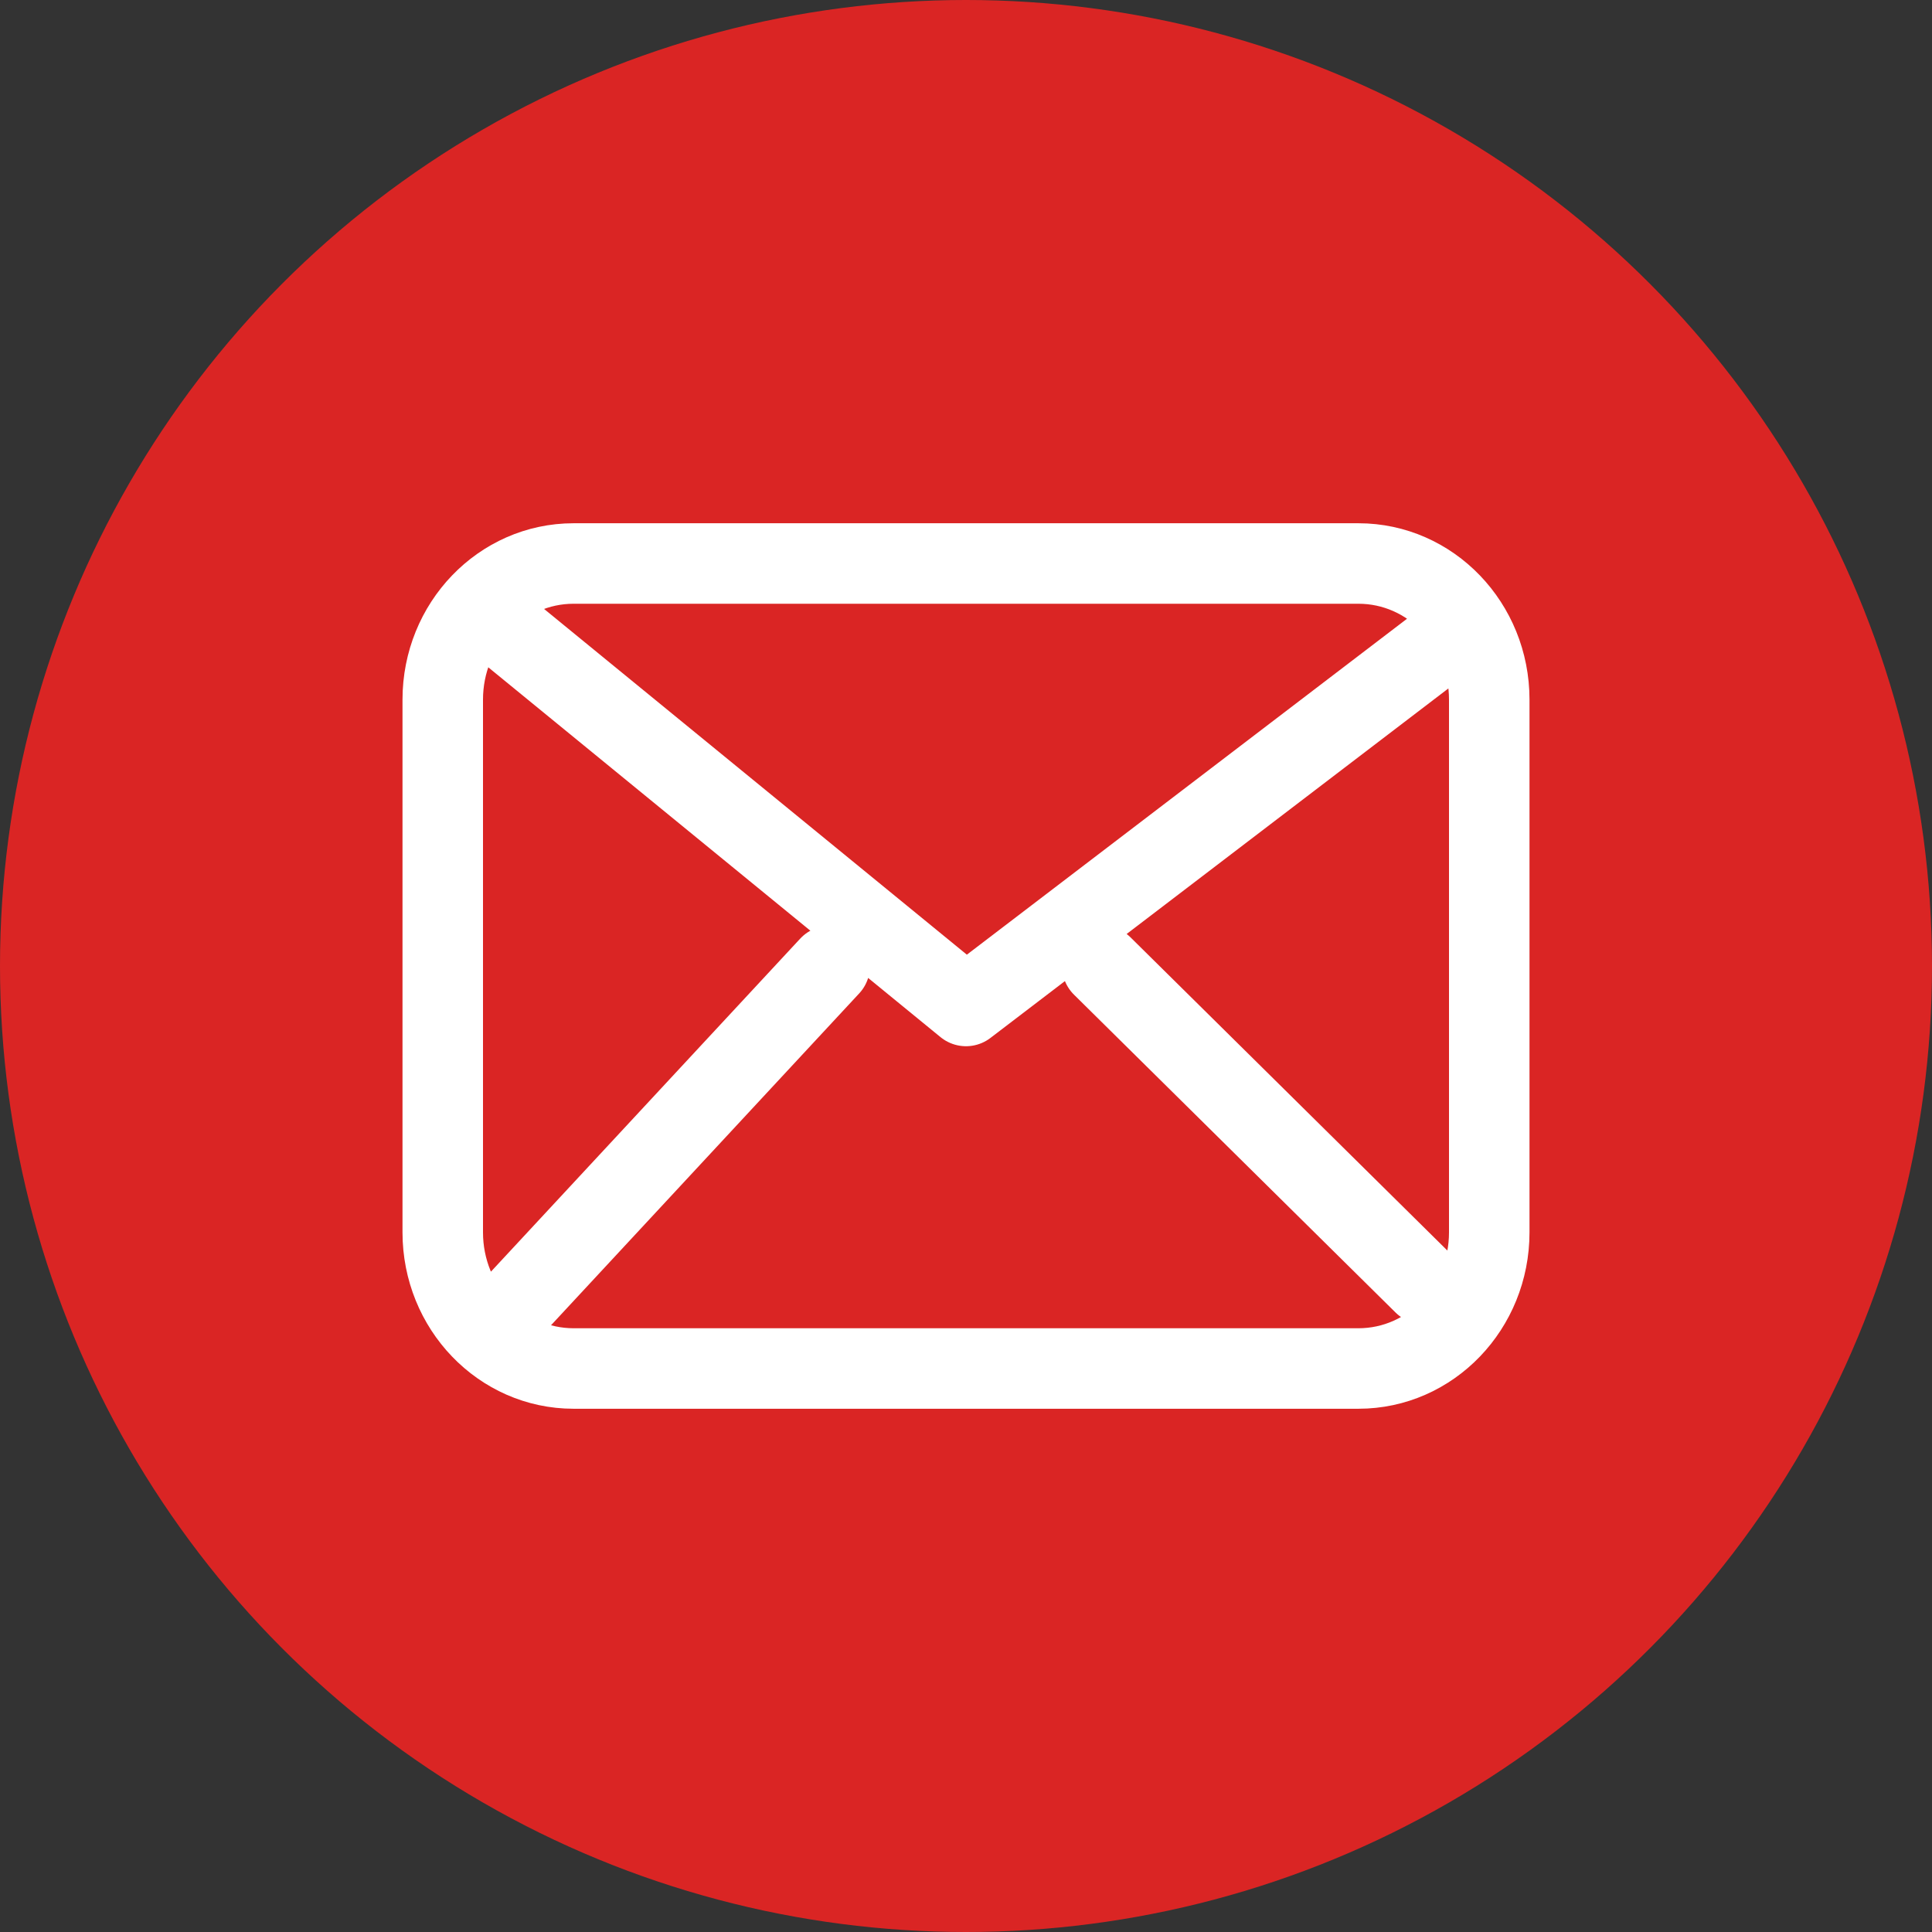
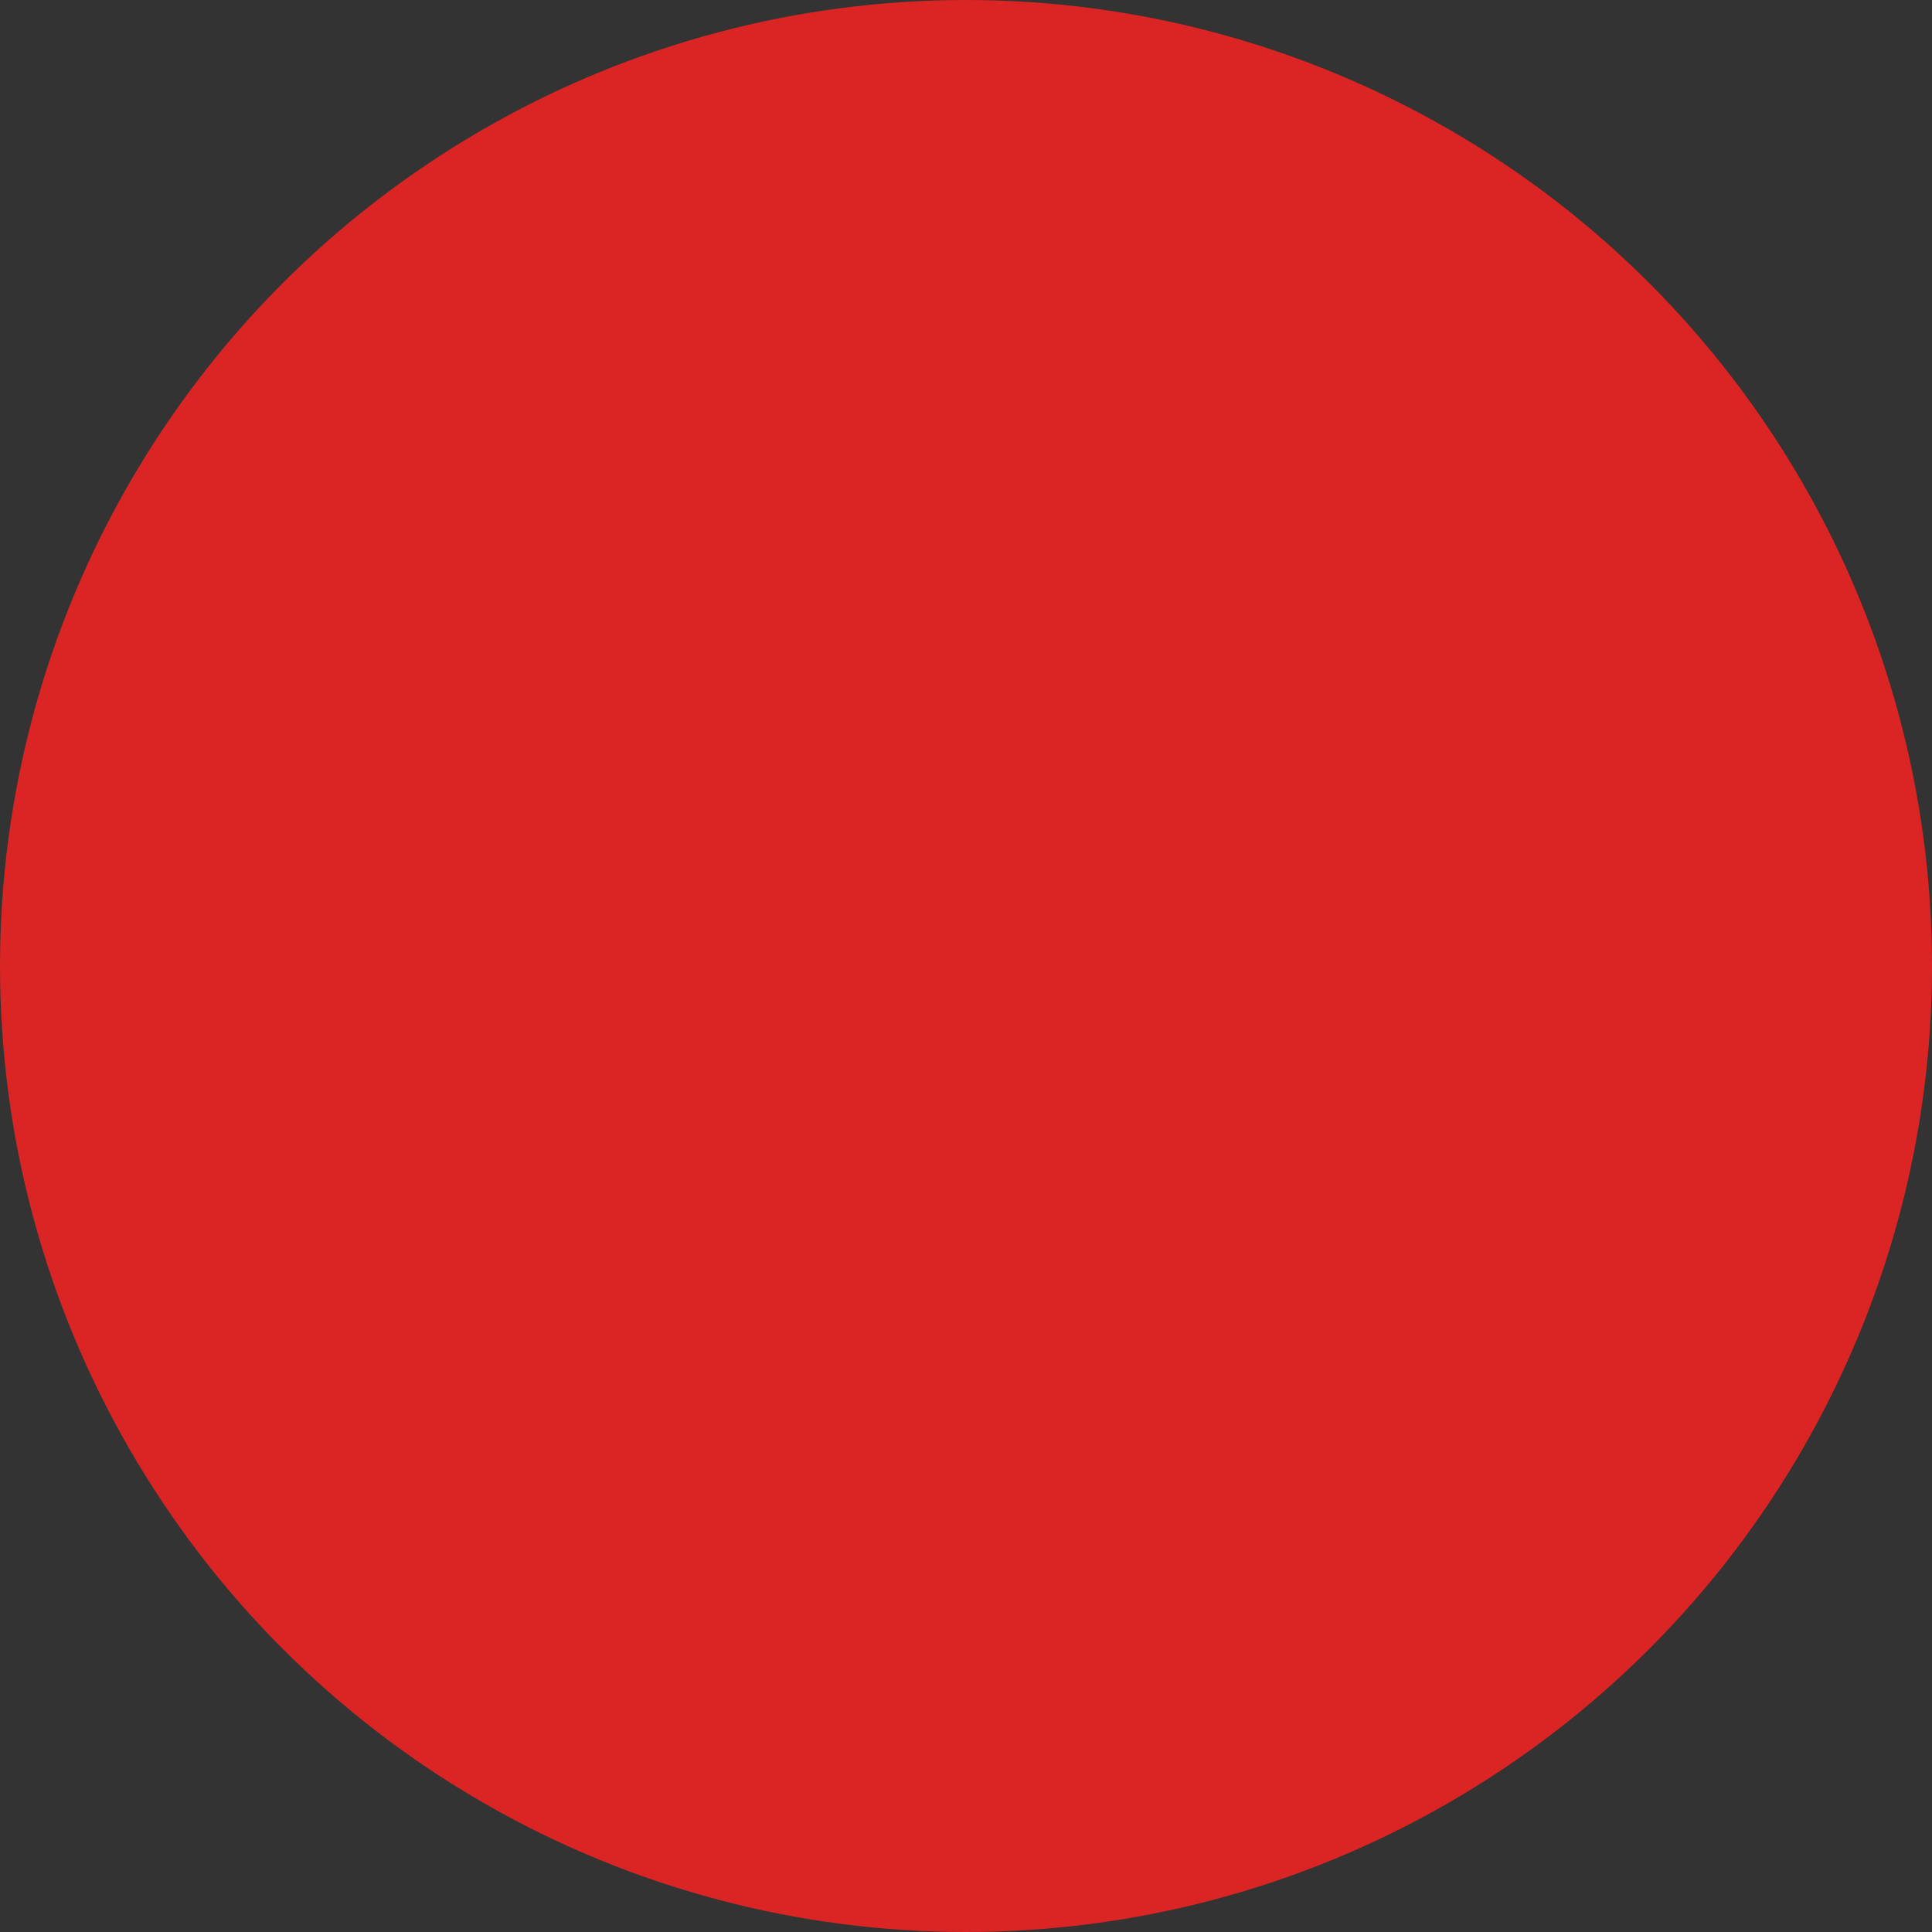
<svg xmlns="http://www.w3.org/2000/svg" width="48" height="48" viewBox="0 0 48 48" fill="none">
  <rect x="0" y="0" width="48" height="48" fill="#333333" stroke="none" />
  <circle cx="24" cy="24" r="24" fill="#DA2524" />
-   <path d="M12.625 15.691L24 24.993L36.188 15.691M20.614 24L12.625 32.603M35.375 31.898L27.385 24M14.25 34C12.455 34 11 32.486 11 30.618V17.382C11 15.514 12.455 14 14.25 14H33.75C35.545 14 37 15.514 37 17.382V30.618C37 32.486 35.545 34 33.75 34H14.25Z" stroke="white" stroke-width="2" stroke-linecap="round" stroke-linejoin="round" />
</svg>